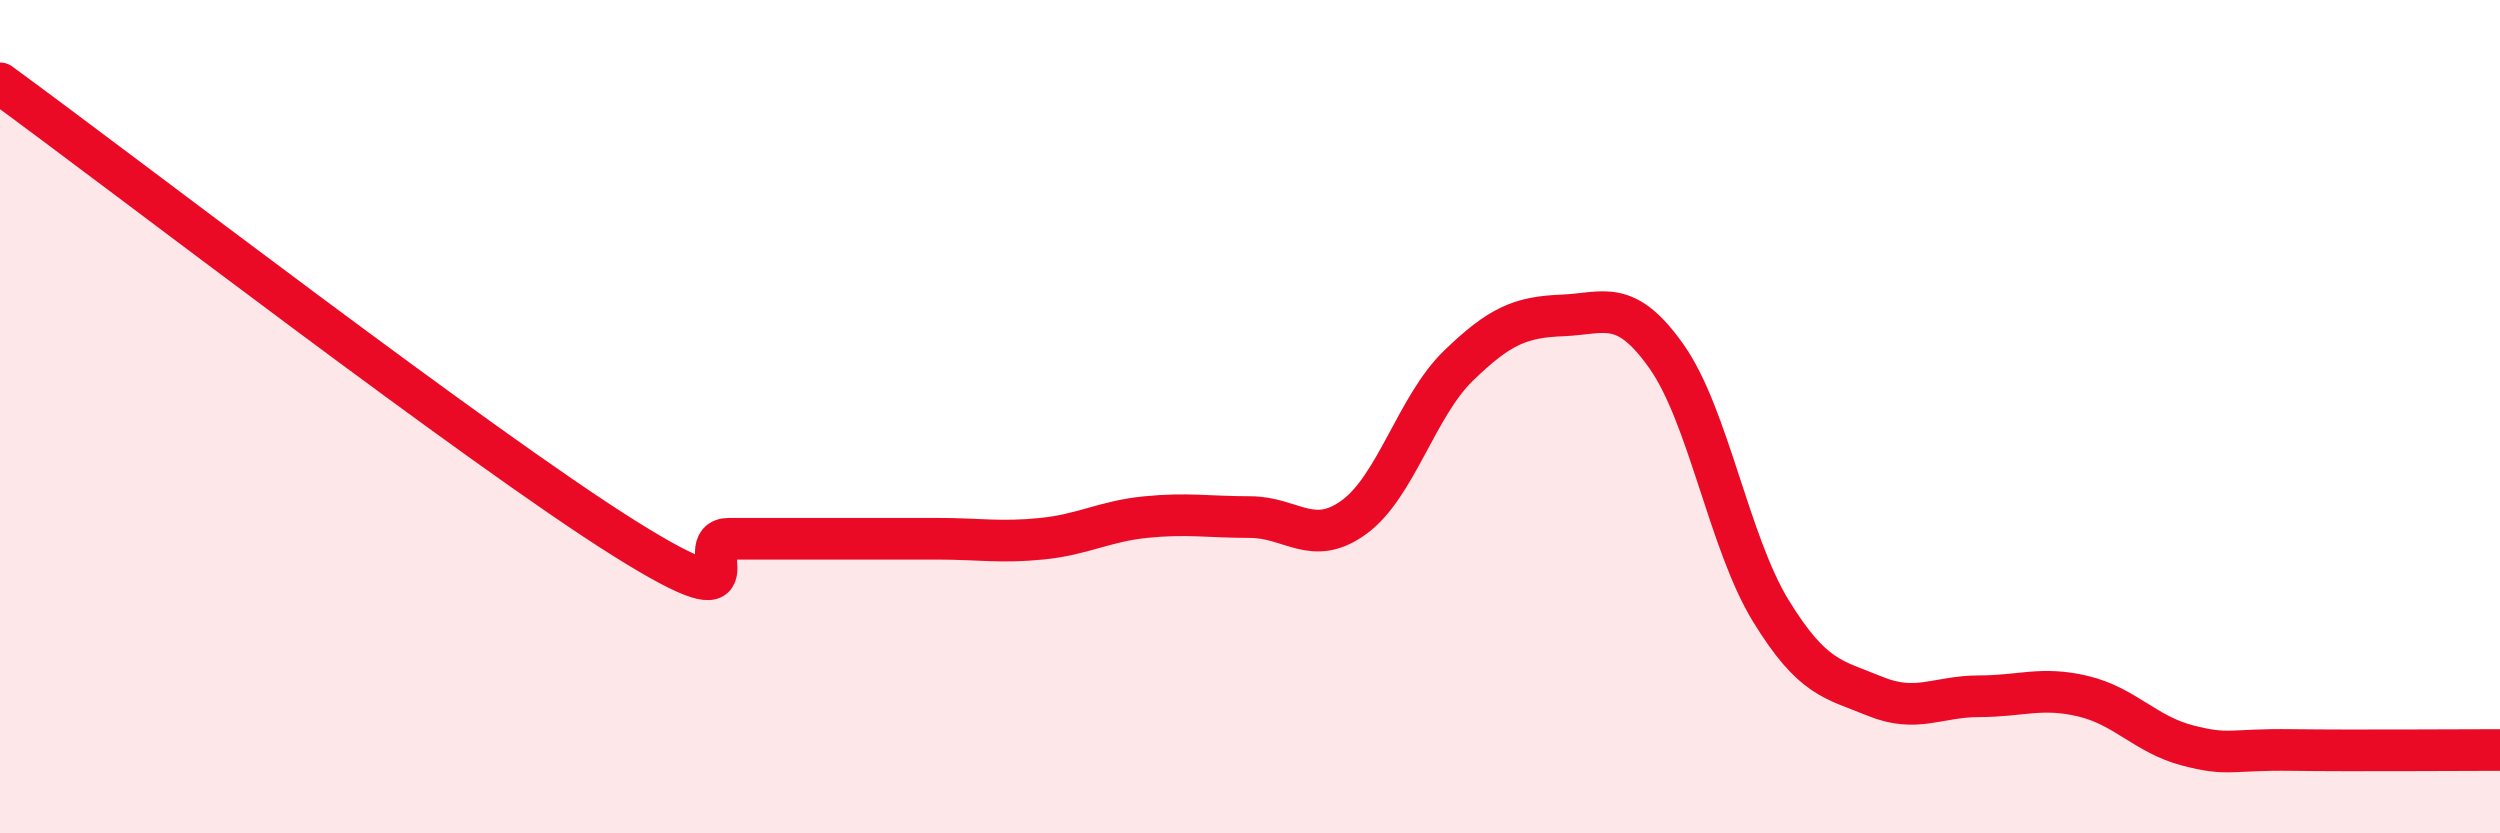
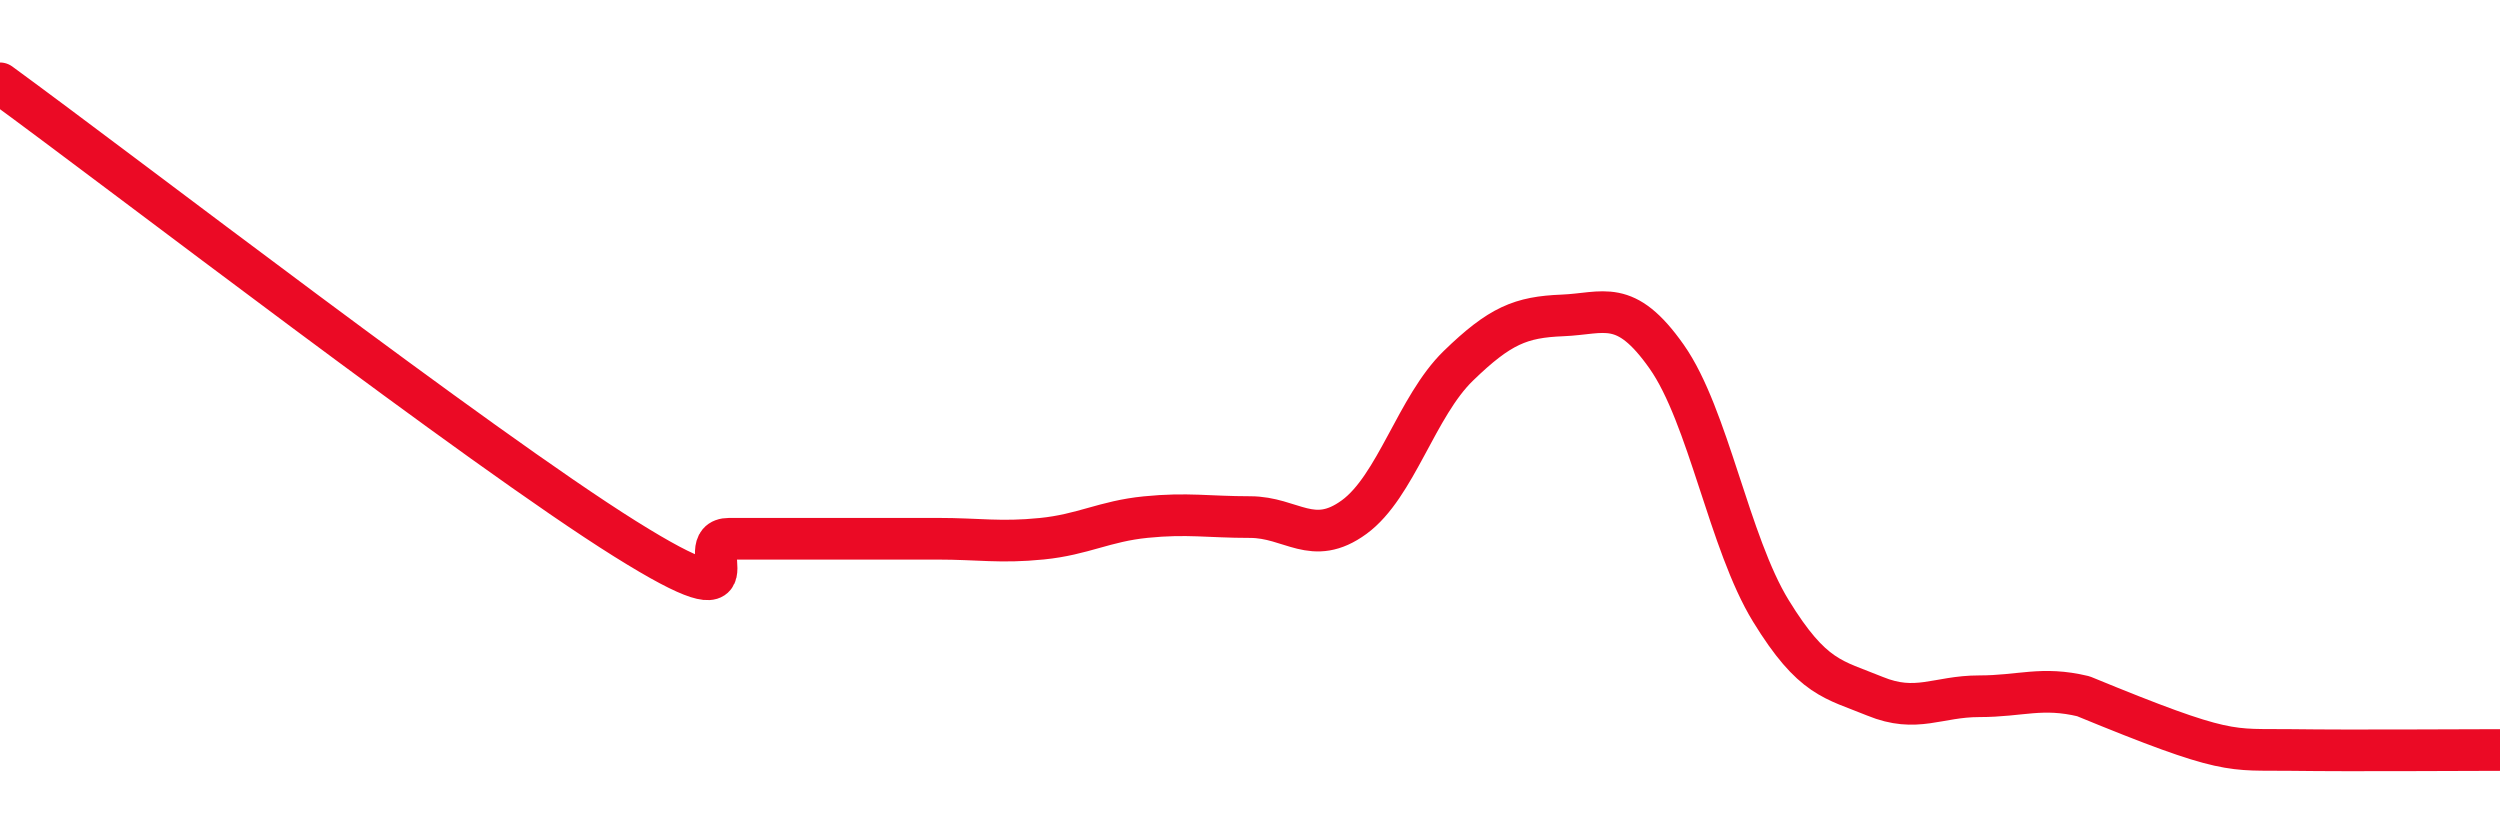
<svg xmlns="http://www.w3.org/2000/svg" width="60" height="20" viewBox="0 0 60 20">
-   <path d="M 0,2 C 3,4.19 11.5,10.74 15,12.93 C 18.5,15.12 16.5,12.93 17.5,12.93 C 18.5,12.93 19,12.93 20,12.93 C 21,12.93 21.5,12.93 22.5,12.93 C 23.5,12.93 24,13.03 25,12.93 C 26,12.83 26.5,12.51 27.5,12.41 C 28.5,12.31 29,12.41 30,12.41 C 31,12.41 31.5,13.14 32.5,12.41 C 33.5,11.68 34,9.75 35,8.78 C 36,7.81 36.5,7.61 37.5,7.57 C 38.5,7.53 39,7.14 40,8.56 C 41,9.98 41.5,13.03 42.5,14.66 C 43.5,16.29 44,16.3 45,16.71 C 46,17.12 46.5,16.71 47.5,16.71 C 48.5,16.71 49,16.47 50,16.71 C 51,16.95 51.5,17.63 52.5,17.89 C 53.5,18.15 53.5,17.98 55,18 C 56.5,18.02 59,18 60,18L60 20L0 20Z" fill="#EB0A25" opacity="0.1" stroke-linecap="round" stroke-linejoin="round" />
-   <path d="M 0,2 C 3,4.19 11.5,10.74 15,12.93 C 18.5,15.12 16.5,12.93 17.5,12.93 C 18.5,12.93 19,12.93 20,12.93 C 21,12.93 21.5,12.93 22.5,12.93 C 23.5,12.93 24,13.03 25,12.93 C 26,12.83 26.5,12.51 27.5,12.41 C 28.5,12.31 29,12.41 30,12.41 C 31,12.41 31.5,13.14 32.5,12.41 C 33.5,11.68 34,9.75 35,8.78 C 36,7.81 36.5,7.61 37.5,7.57 C 38.5,7.53 39,7.14 40,8.56 C 41,9.98 41.5,13.03 42.5,14.66 C 43.5,16.29 44,16.3 45,16.71 C 46,17.12 46.5,16.71 47.5,16.71 C 48.5,16.71 49,16.47 50,16.71 C 51,16.95 51.5,17.63 52.5,17.89 C 53.5,18.15 53.5,17.98 55,18 C 56.5,18.02 59,18 60,18" stroke="#EB0A25" stroke-width="1" fill="none" stroke-linecap="round" stroke-linejoin="round" />
+   <path d="M 0,2 C 3,4.19 11.5,10.74 15,12.93 C 18.5,15.12 16.5,12.93 17.5,12.93 C 18.5,12.93 19,12.93 20,12.93 C 21,12.93 21.5,12.93 22.5,12.93 C 23.5,12.93 24,13.03 25,12.93 C 26,12.83 26.5,12.51 27.5,12.41 C 28.5,12.31 29,12.41 30,12.41 C 31,12.41 31.5,13.14 32.5,12.41 C 33.5,11.68 34,9.75 35,8.78 C 36,7.81 36.5,7.61 37.5,7.57 C 38.5,7.53 39,7.14 40,8.56 C 41,9.98 41.5,13.03 42.5,14.66 C 43.5,16.29 44,16.3 45,16.71 C 46,17.12 46.5,16.71 47.5,16.71 C 48.5,16.71 49,16.47 50,16.71 C 53.5,18.15 53.5,17.98 55,18 C 56.5,18.02 59,18 60,18" stroke="#EB0A25" stroke-width="1" fill="none" stroke-linecap="round" stroke-linejoin="round" />
</svg>